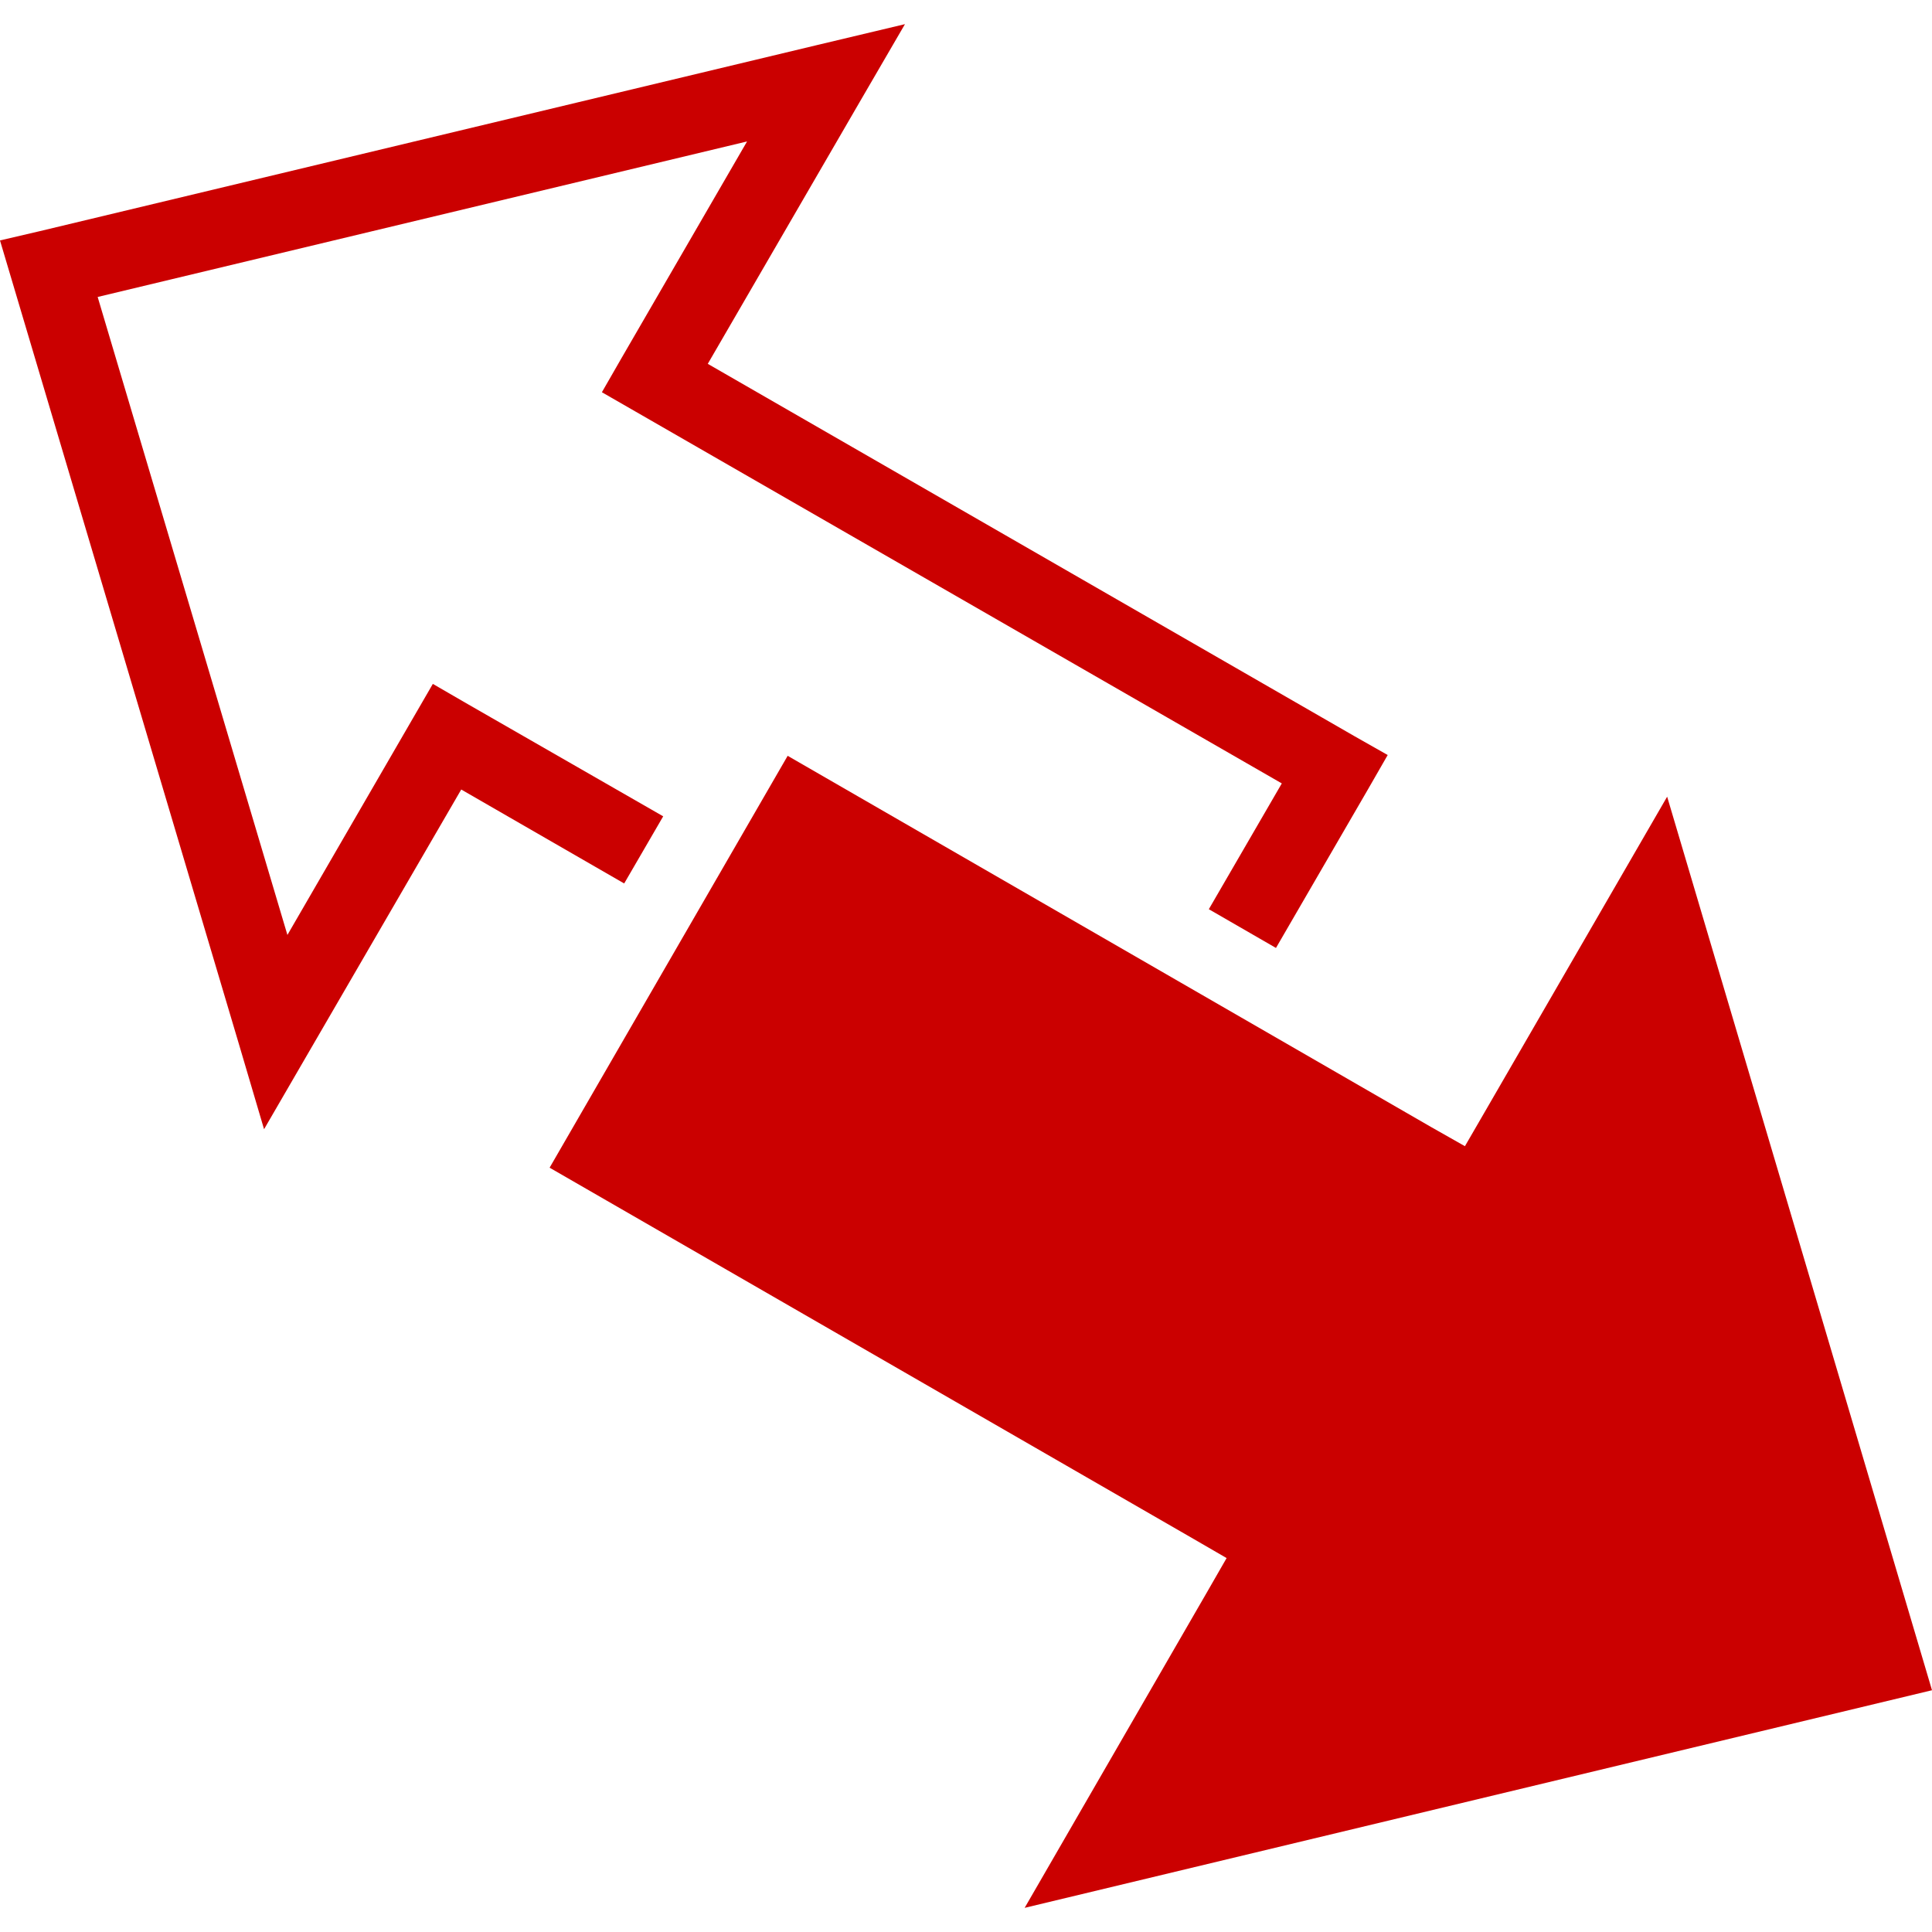
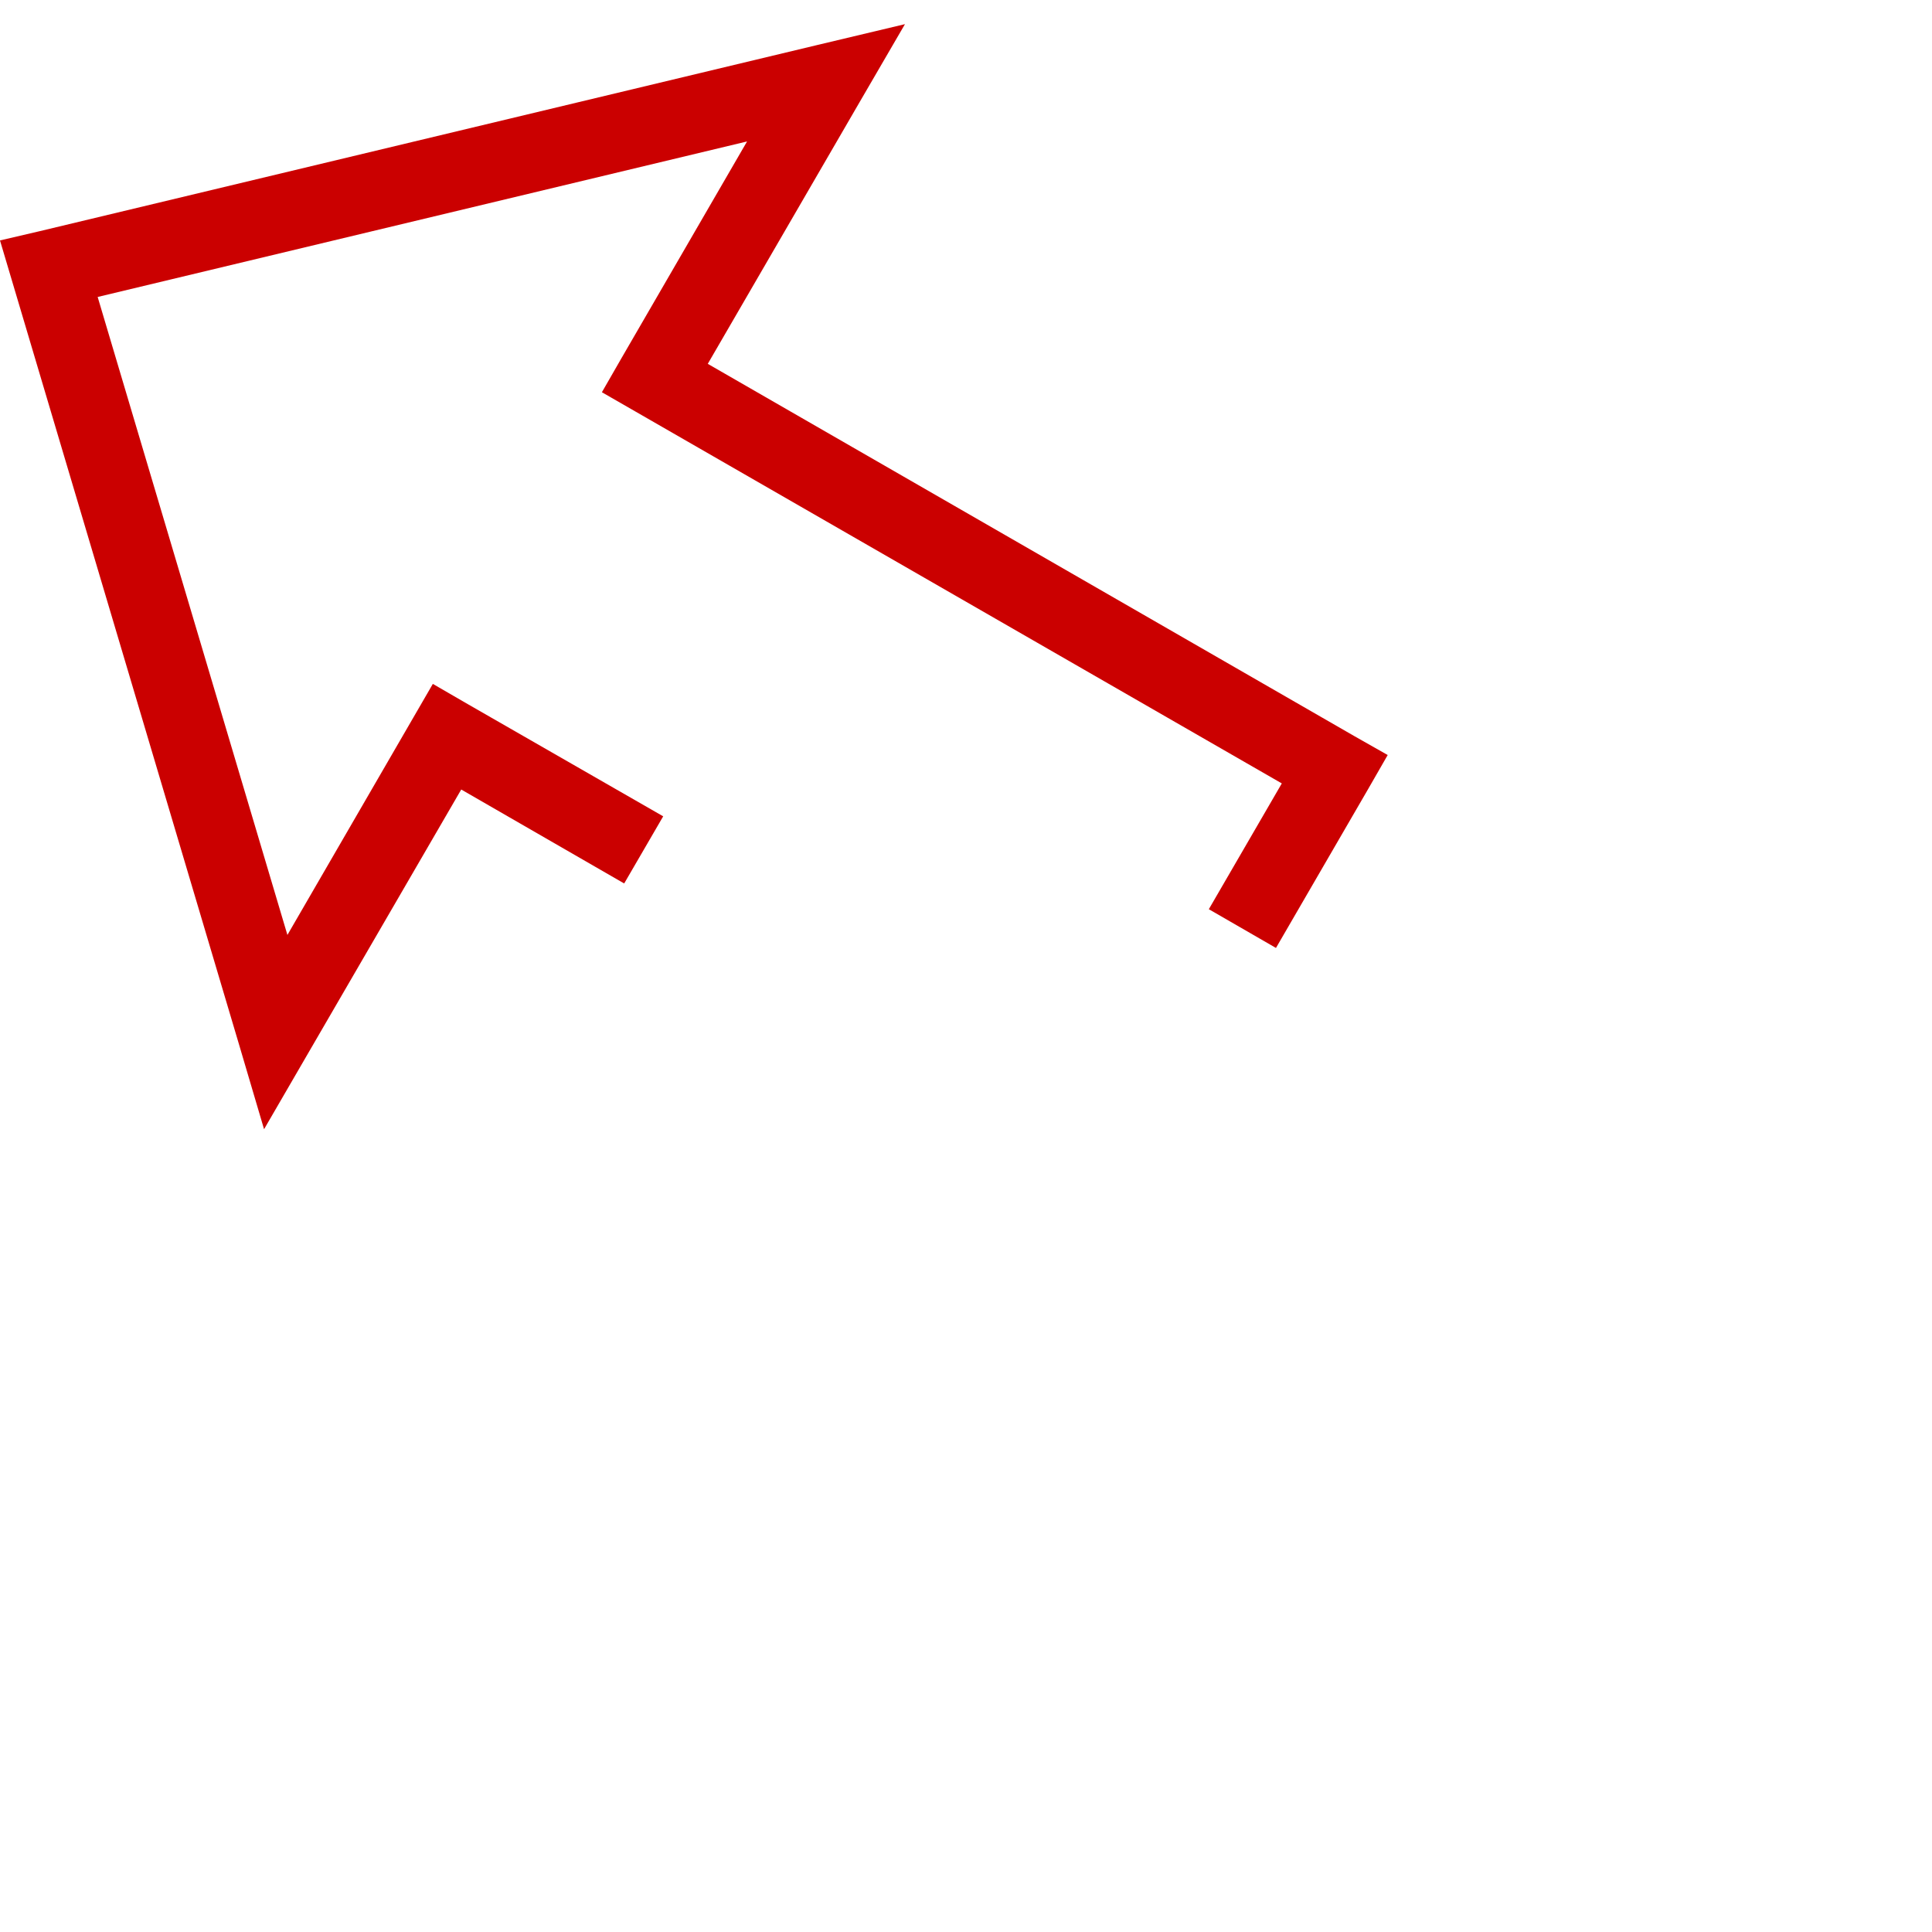
<svg xmlns="http://www.w3.org/2000/svg" version="1.1" id="Layer_1" x="0px" y="0px" width="728px" height="728px" viewBox="0 0 728 728" style="enable-background:new 0 0 728 728;" xml:space="preserve">
  <style type="text/css">
	.st0{fill:#CB0000;}
</style>
  <g id="SVGRepo_bgCarrier">
</g>
  <g id="SVGRepo_tracerCarrier">
</g>
  <g id="SVGRepo_iconCarrier">
    <polygon class="st0" points="341,9.1 307.8,17 15,87.1 0,90.6 4.4,105.4 89.9,393 99.5,425.5 116.5,396.2 173.8,297.5 235.2,332.9    249.9,307.6 175.7,265 163.1,257.7 155.8,270.3 108.3,352.3 36.8,111.9 281.5,53.3 234.1,135.1 226.8,147.8 239.5,155.1 483,295.2    455.5,342.6 480.8,357.2 515.6,297.2 522.9,284.5 510.2,277.3 266.7,137.1 323.9,38.5 341,9.1  " />
-     <polygon class="st0" points="296.8,284.8 207.1,440 449.6,579.8 462.2,587.1 454.9,599.8 386.1,718.9 728,636.9 628.2,300.2    559.3,419.3 552,431.9 539.3,424.7 296.8,284.8  " />
  </g>
</svg>